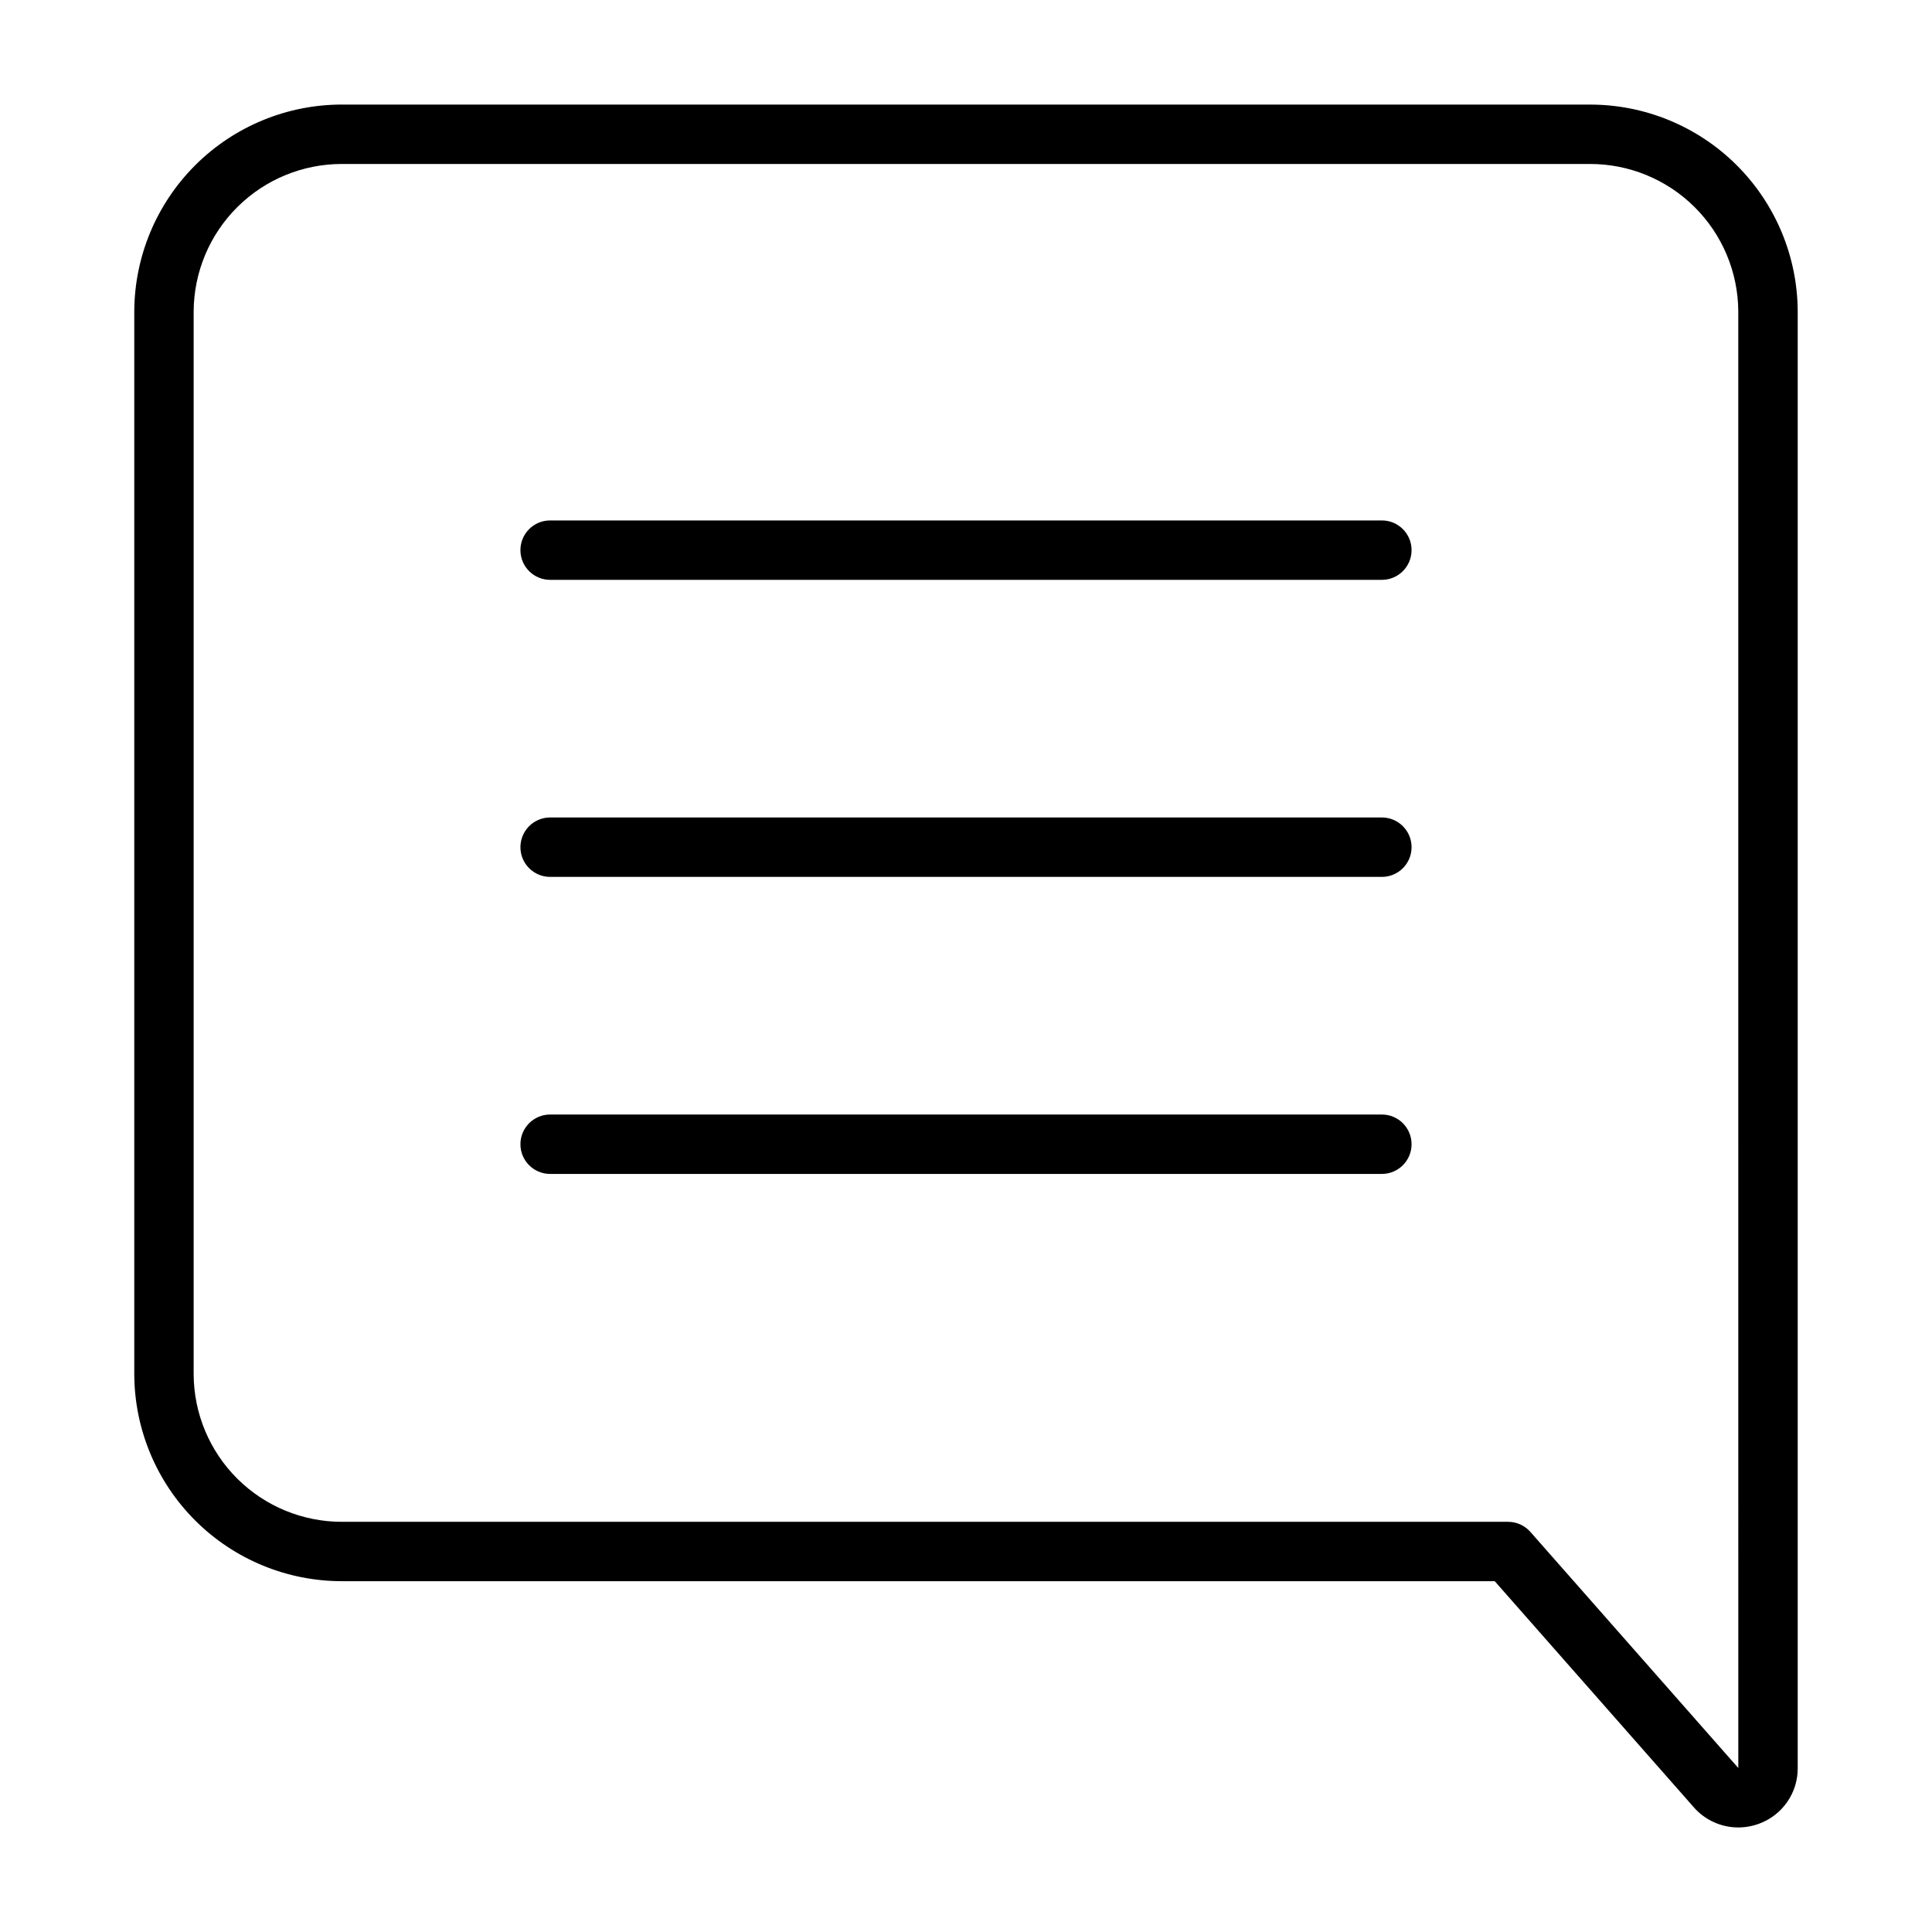
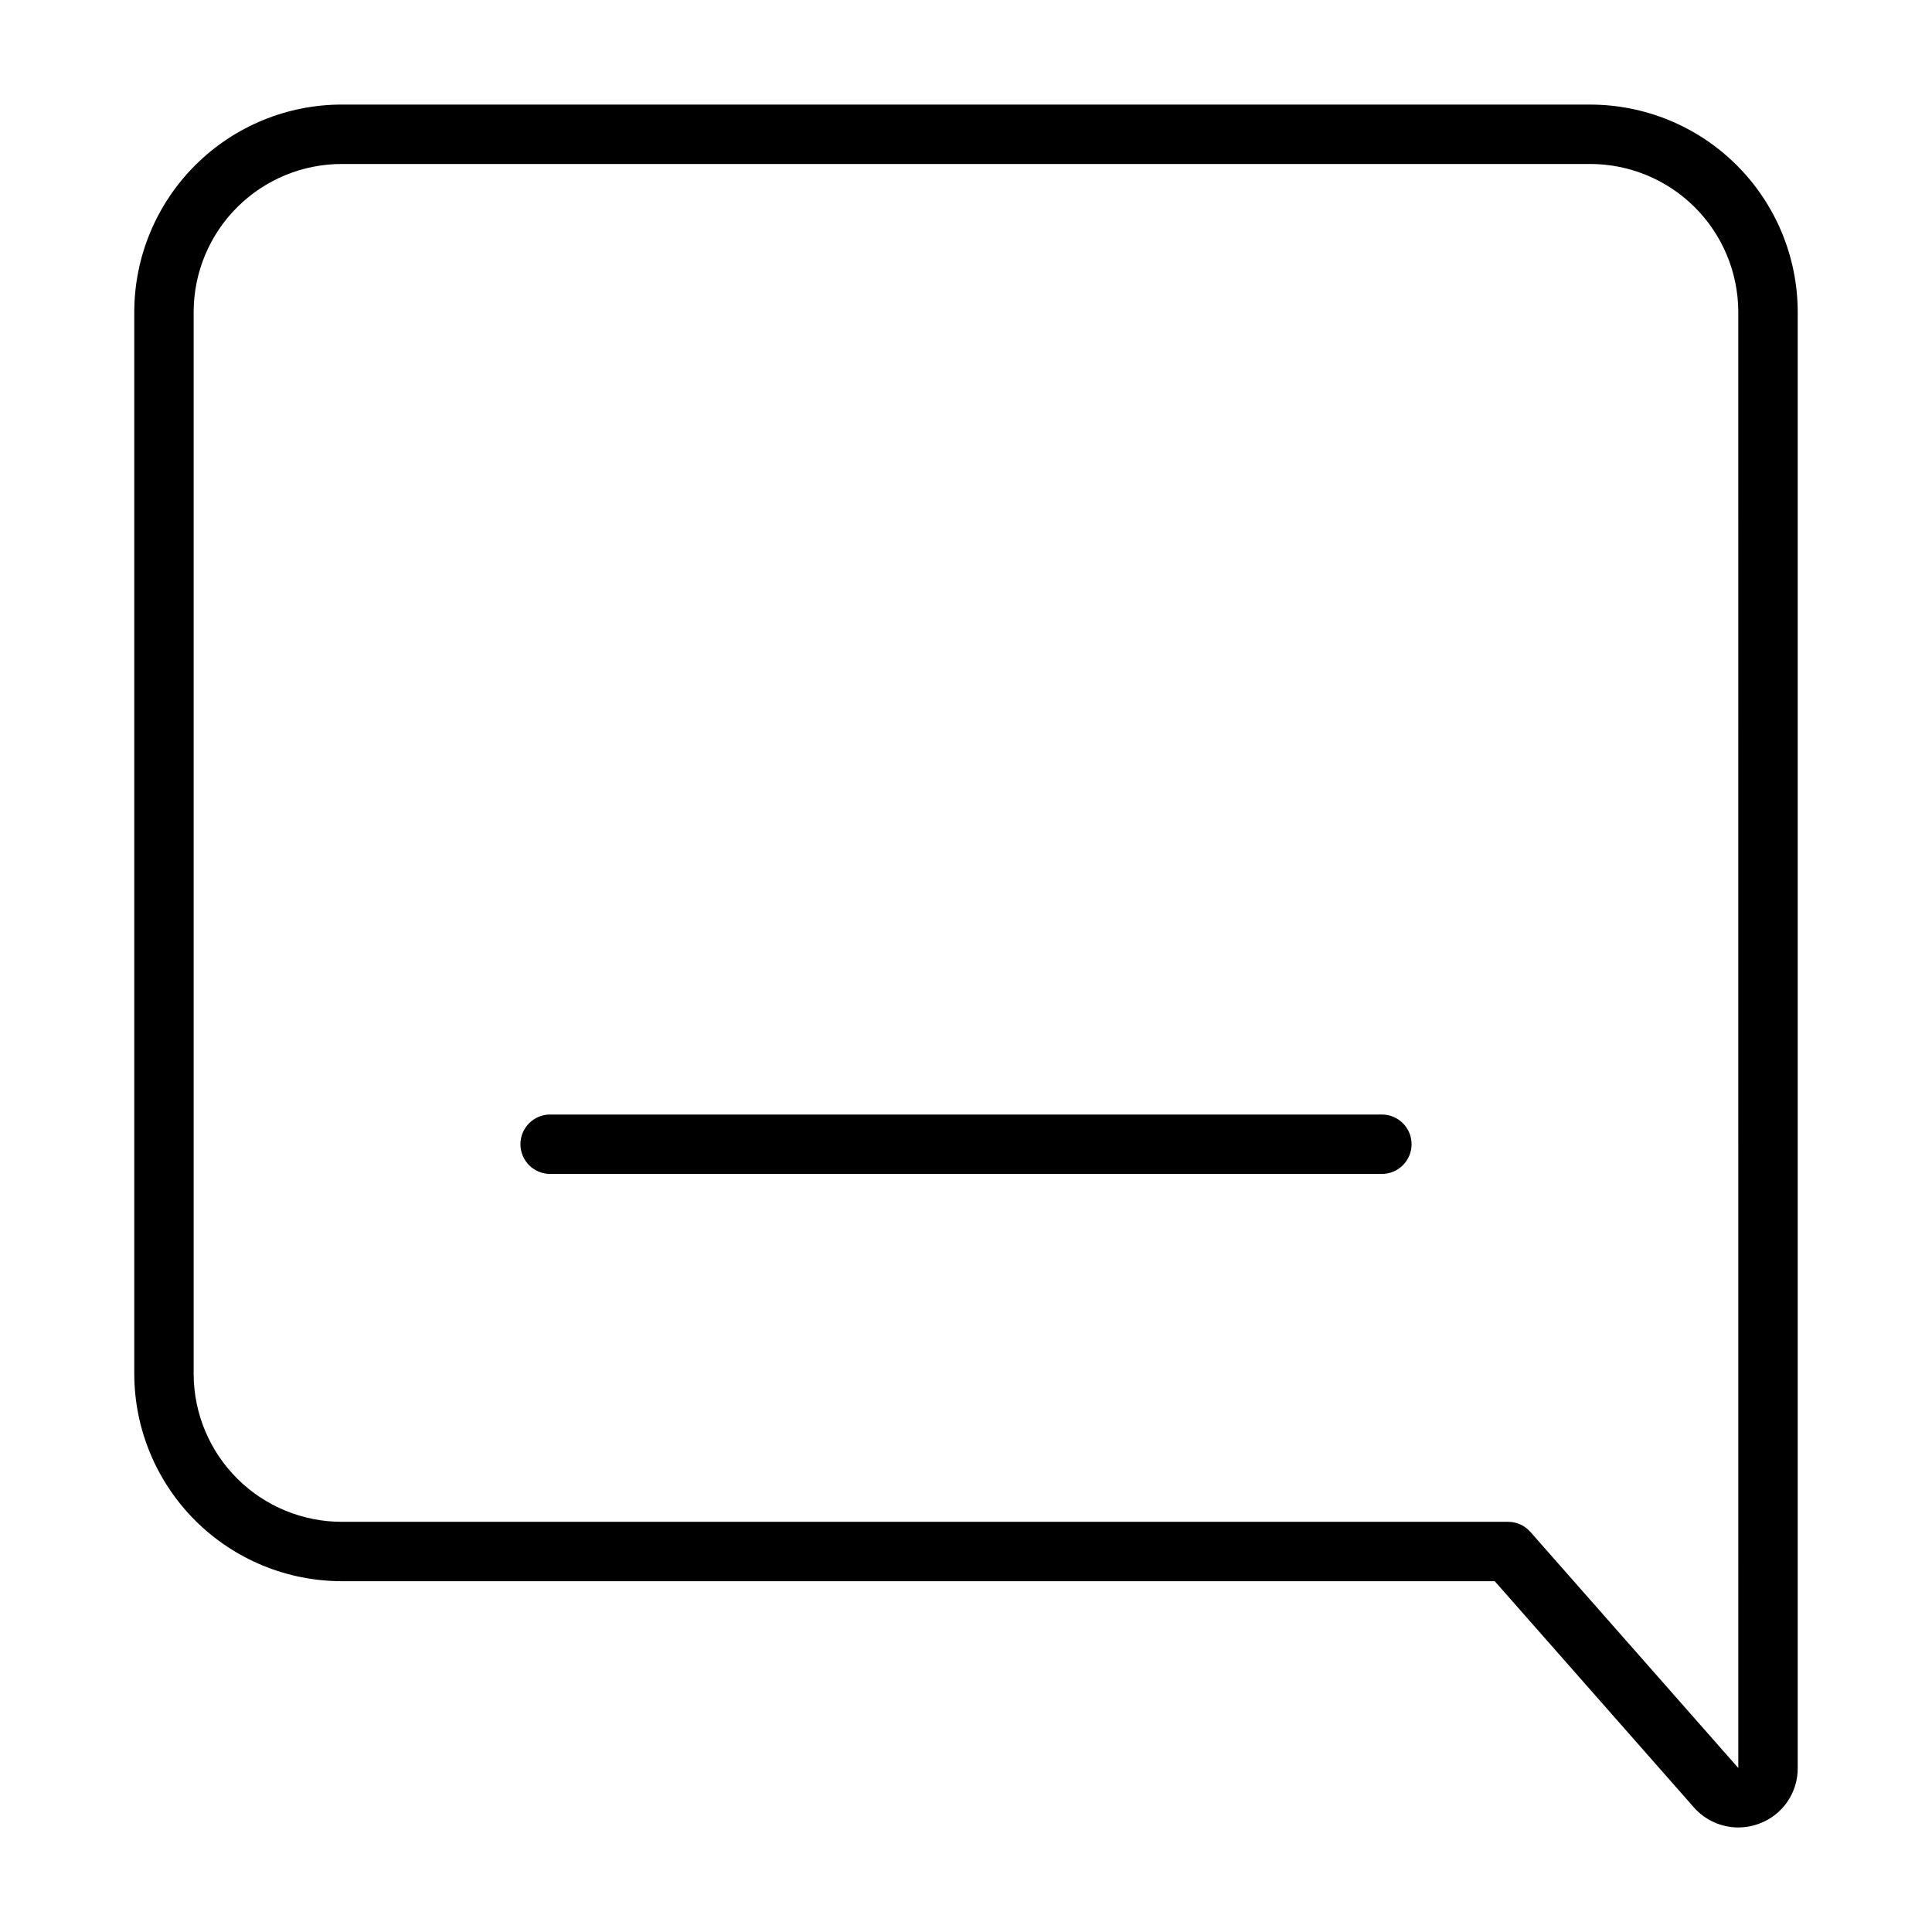
<svg xmlns="http://www.w3.org/2000/svg" fill="#000000" width="800px" height="800px" version="1.1" viewBox="144 144 512 512">
  <g>
-     <path d="m510.21 360.64h-220.42c-4.348 0-7.871 3.527-7.871 7.875 0 4.348 3.523 7.871 7.871 7.871h220.42c4.348 0 7.871-3.523 7.871-7.871 0-4.348-3.523-7.875-7.871-7.875z" />
    <path d="m510.21 439.36h-220.42c-4.348 0-7.871 3.523-7.871 7.871 0 4.348 3.523 7.871 7.871 7.871h220.42c4.348 0 7.871-3.523 7.871-7.871 0-4.348-3.523-7.871-7.871-7.871z" />
-     <path d="m510.21 281.92h-220.42c-4.348 0-7.871 3.523-7.871 7.871 0 4.348 3.523 7.875 7.871 7.875h220.42c4.348 0 7.871-3.527 7.871-7.875 0-4.348-3.523-7.871-7.871-7.871z" />
    <path d="m565.31 171.71h-330.62c-14.574-0.023-28.559 5.738-38.891 16.016-10.328 10.277-16.16 24.23-16.215 38.805v281.68c0.055 14.57 5.887 28.527 16.215 38.805 10.332 10.277 24.316 16.039 38.891 16.016h305.43l52.742 59.906c2.969 3.398 7.258 5.348 11.77 5.356 1.926 0 3.84-0.352 5.644-1.031 2.992-1.121 5.57-3.129 7.383-5.762 1.816-2.633 2.777-5.758 2.754-8.953v-386.01c-0.055-14.574-5.887-28.527-16.215-38.805-10.332-10.277-24.316-16.039-38.887-16.016zm39.359 440.83-55.105-62.574c-1.496-1.699-3.648-2.672-5.91-2.668h-308.97c-10.398 0.023-20.383-4.074-27.762-11.402-7.379-7.324-11.551-17.277-11.602-27.676v-281.69c0.051-10.398 4.223-20.352 11.602-27.676 7.379-7.328 17.363-11.426 27.762-11.402h330.62c10.395-0.023 20.379 4.074 27.758 11.402 7.379 7.324 11.551 17.277 11.602 27.676z" />
  </g>
</svg>